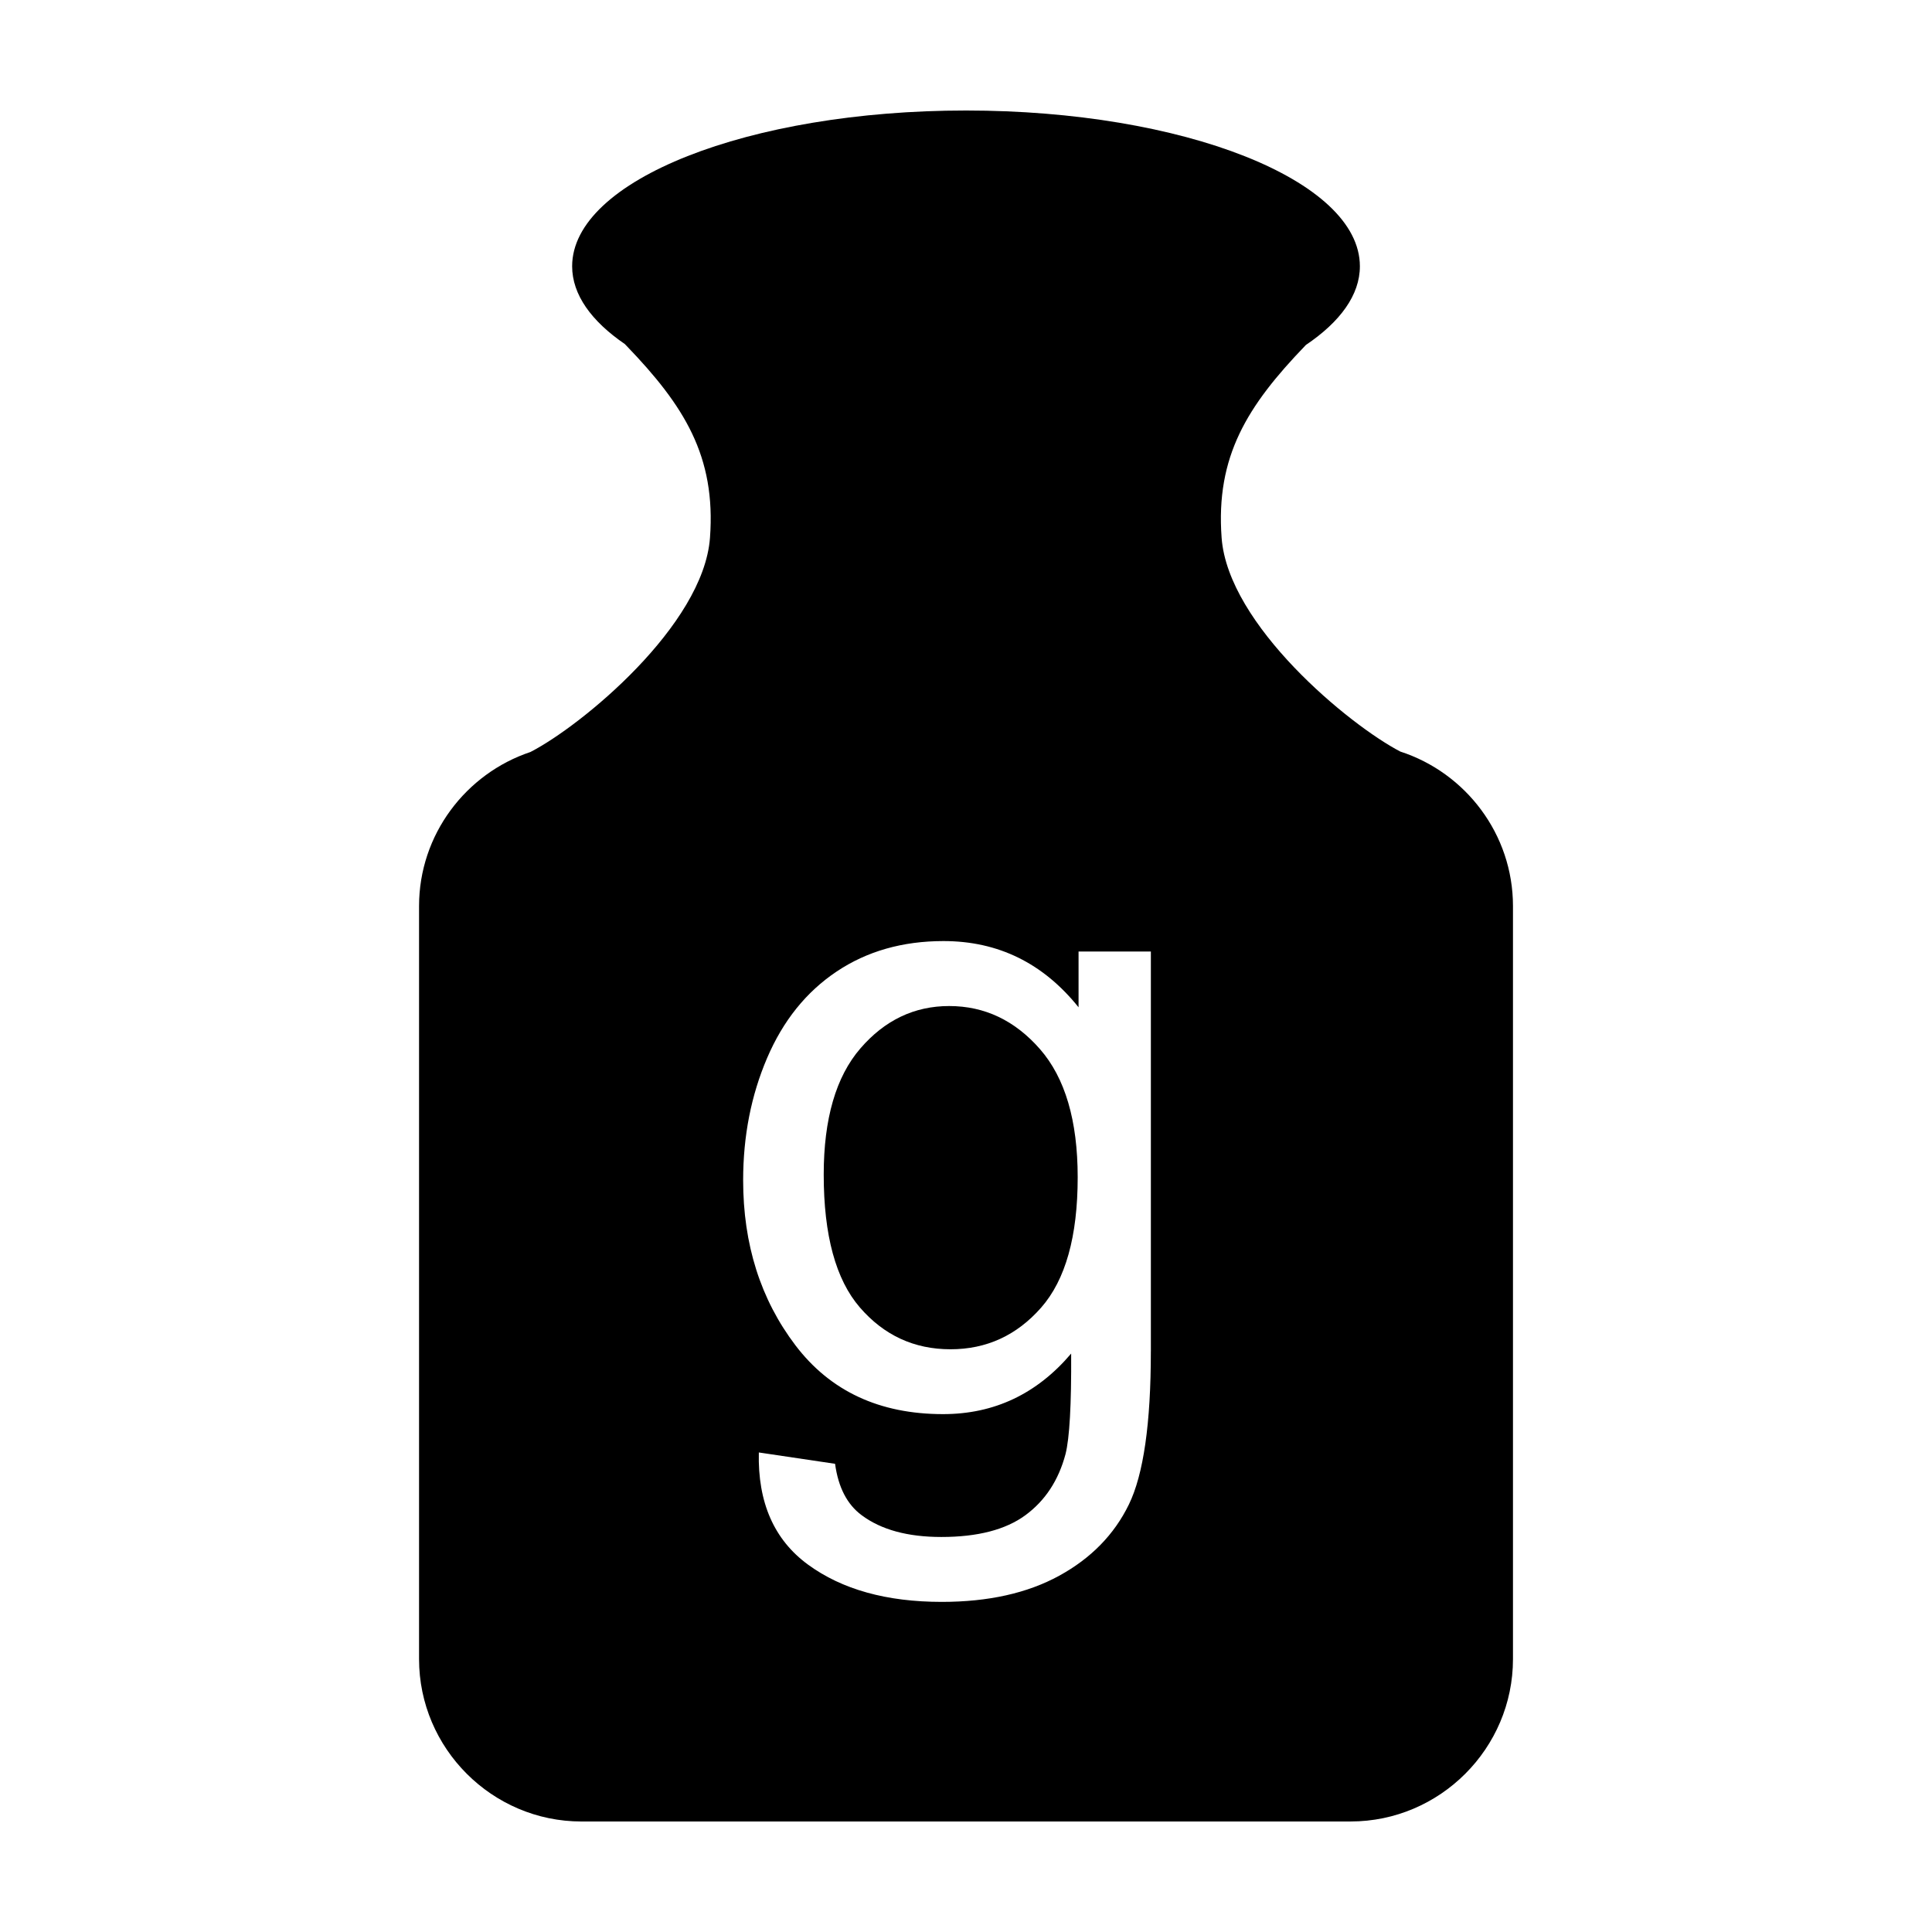
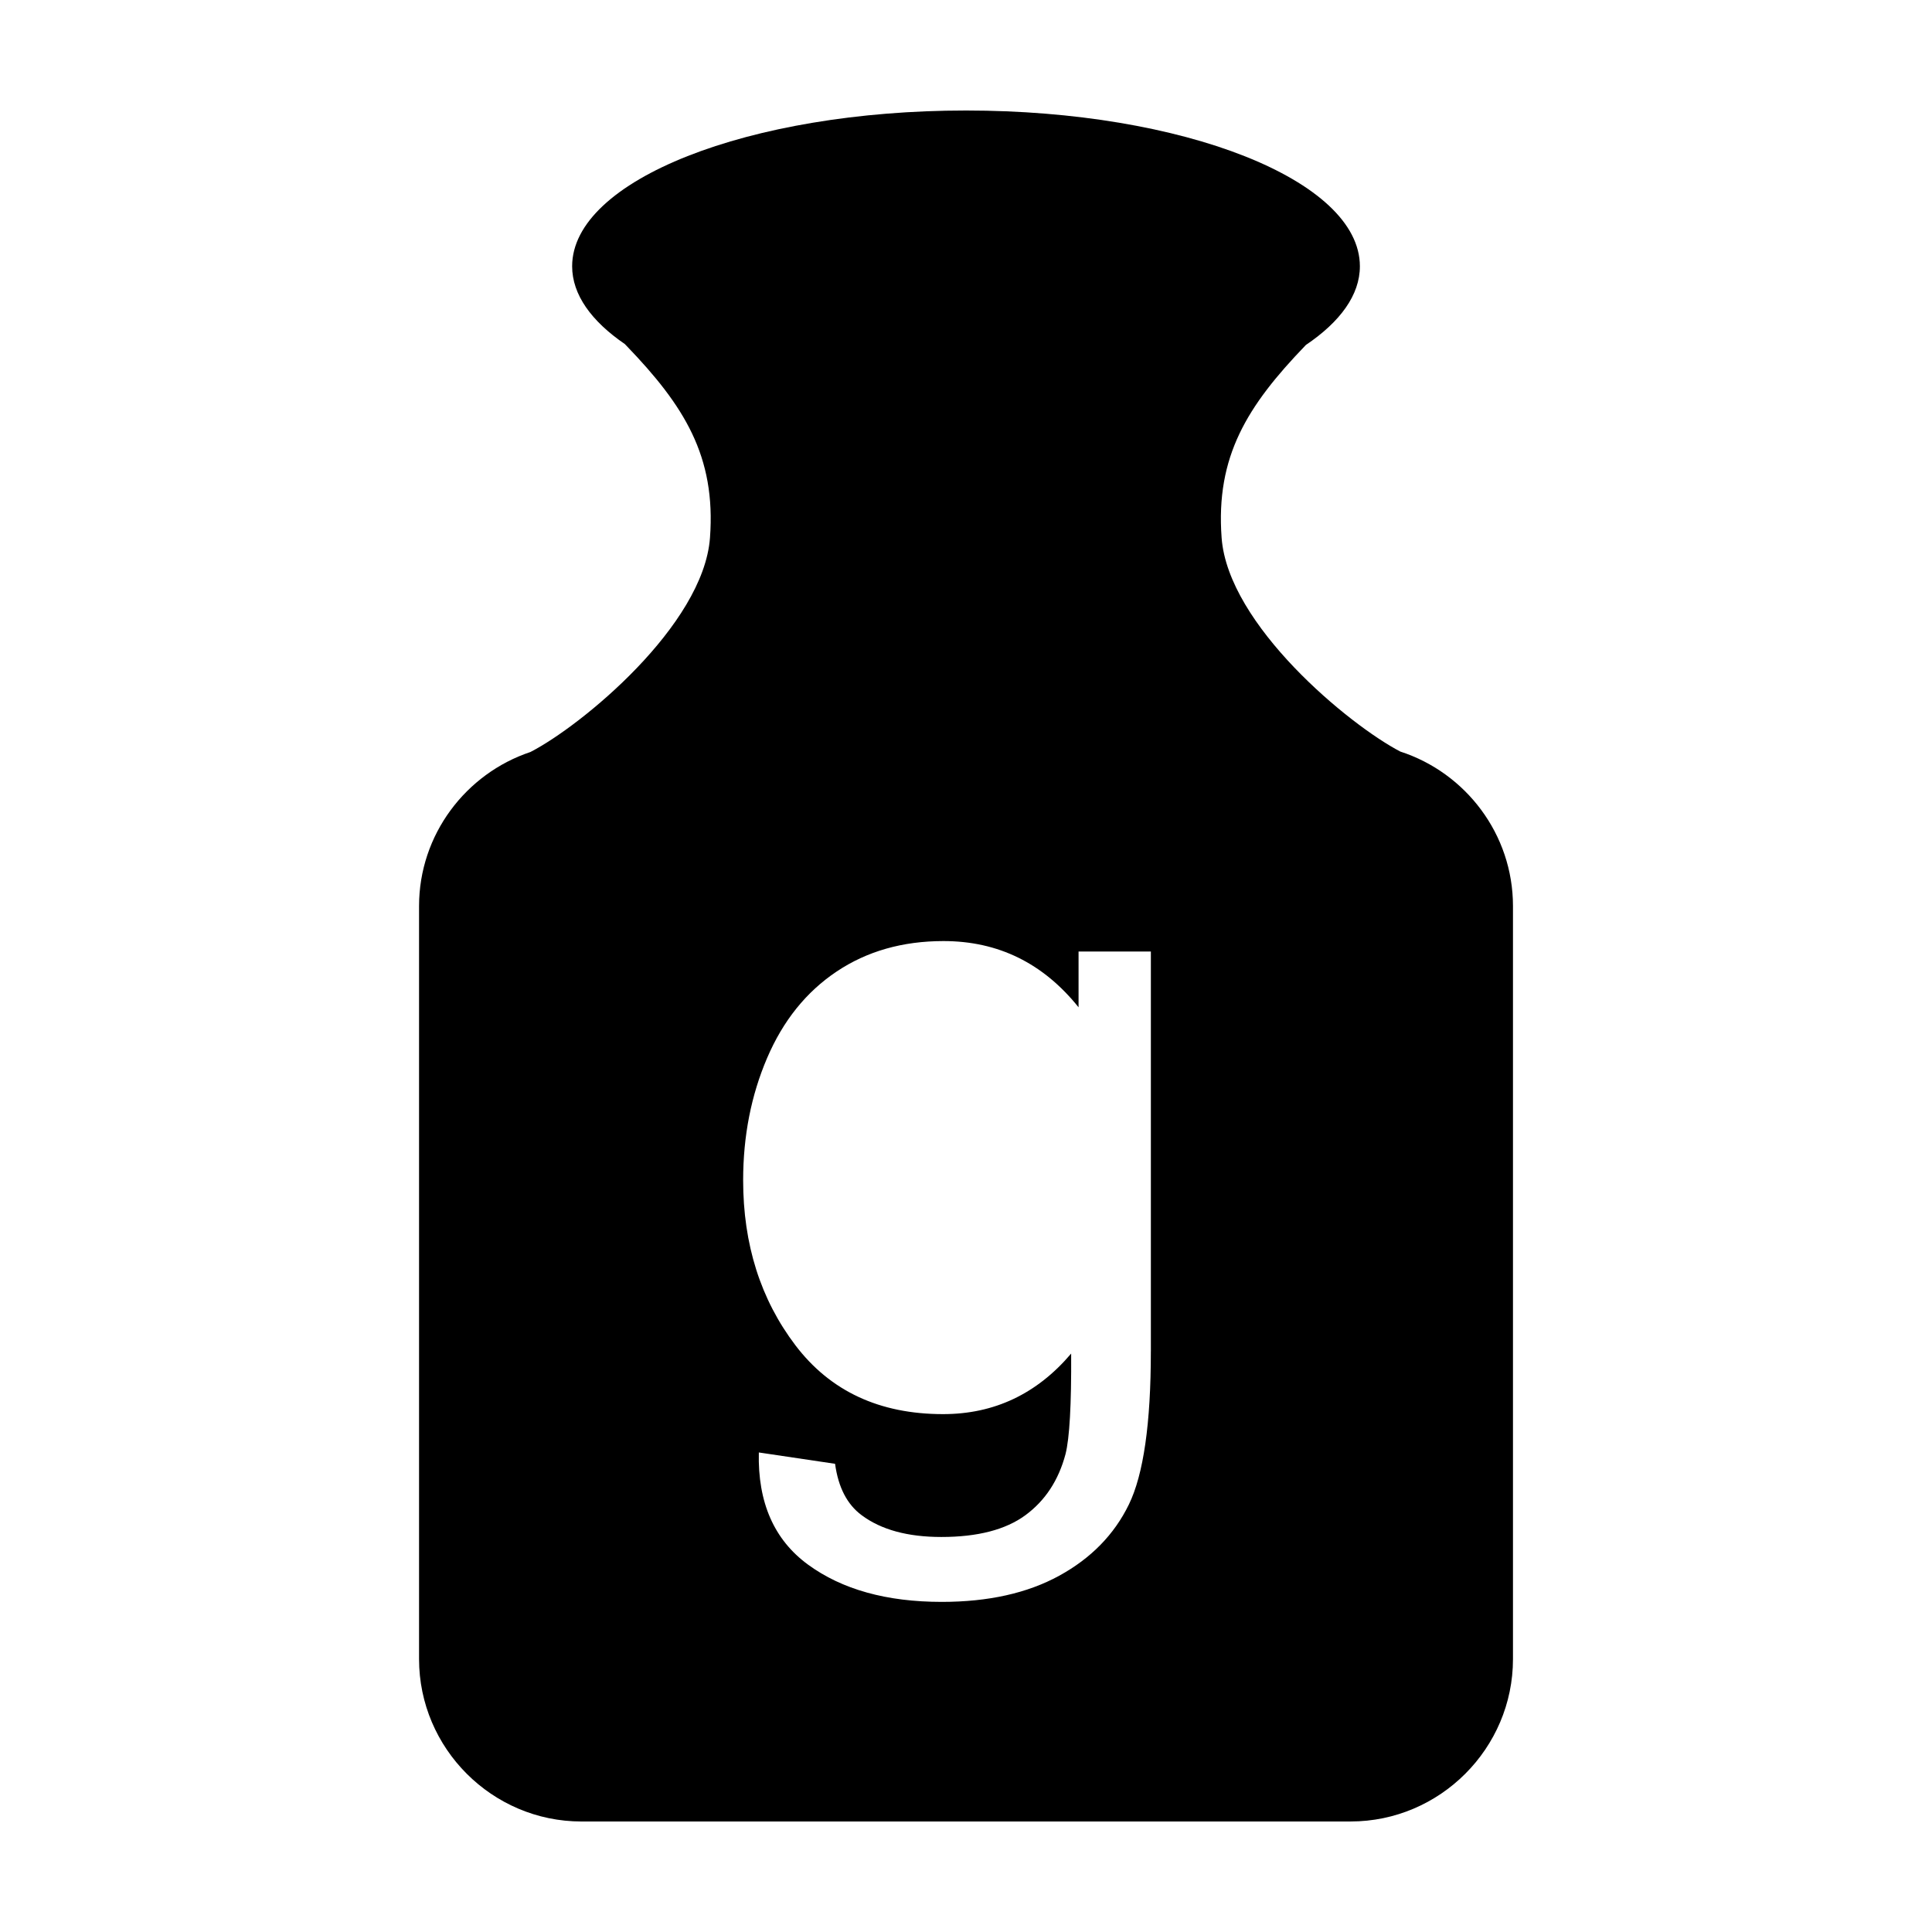
<svg xmlns="http://www.w3.org/2000/svg" fill="#000000" width="800px" height="800px" version="1.1" viewBox="144 144 512 512">
  <g>
-     <path d="m395.54 410.61c-9.234 0-17.086 3.754-23.547 11.254-6.465 7.5-9.699 18.641-9.699 33.418 0 16.086 3.195 27.82 9.582 35.207s14.391 11.082 24.012 11.082c9.543 0 17.547-3.672 24.012-11.023 6.465-7.352 9.699-18.871 9.699-34.57 0-15.008-3.332-26.32-9.984-33.938-6.66-7.621-14.688-11.43-24.074-11.43z" />
    <path d="m515.11 343.18c-13.633-7.098-45.641-33.555-47.367-56.633-1.617-21.664 6.879-35.055 22.105-50.891 0.074-0.082 0.156-0.16 0.23-0.242 9.078-6.121 14.305-13.238 14.305-20.848 0-22.801-46.738-41.281-104.38-41.281s-104.38 18.48-104.38 41.277c0 7.512 5.098 14.551 13.965 20.617 0.156 0.16 0.312 0.316 0.469 0.488 15.219 15.816 23.711 29.211 22.094 50.875-1.738 23.199-34.062 49.801-47.574 56.742-17.098 5.703-29.523 21.887-29.523 40.84v199.55c0 23.668 19.367 43.039 43.035 43.039l203.83-0.004c23.668 0 43.035-19.371 43.035-43.039v-199.55c0-19.074-12.574-35.344-29.844-40.945zm-66.125 158.96c0 19.086-1.945 32.613-5.828 40.578s-10.039 14.258-18.469 18.871c-8.43 4.621-18.797 6.926-31.109 6.926-14.621 0-26.434-3.289-35.438-9.871-9.004-6.578-13.352-16.488-13.043-29.727l20.203 3.004c0.848 6.231 3.195 10.777 7.043 13.621 5.152 3.848 12.195 5.773 21.125 5.773 9.617 0 17.043-1.926 22.277-5.773s8.77-9.234 10.621-16.164c1.078-4.231 1.578-13.121 1.5-26.668-9.078 10.695-20.395 16.047-33.938 16.047-16.852 0-29.895-6.082-39.133-18.238-9.234-12.156-13.855-26.742-13.855-43.75 0-11.699 2.117-22.488 6.348-32.379 4.231-9.891 10.367-17.527 18.414-22.914 8.039-5.387 17.488-8.082 28.34-8.082 14.469 0 26.395 5.848 35.785 17.547v-14.777h19.164v105.98z" />
  </g>
</svg>